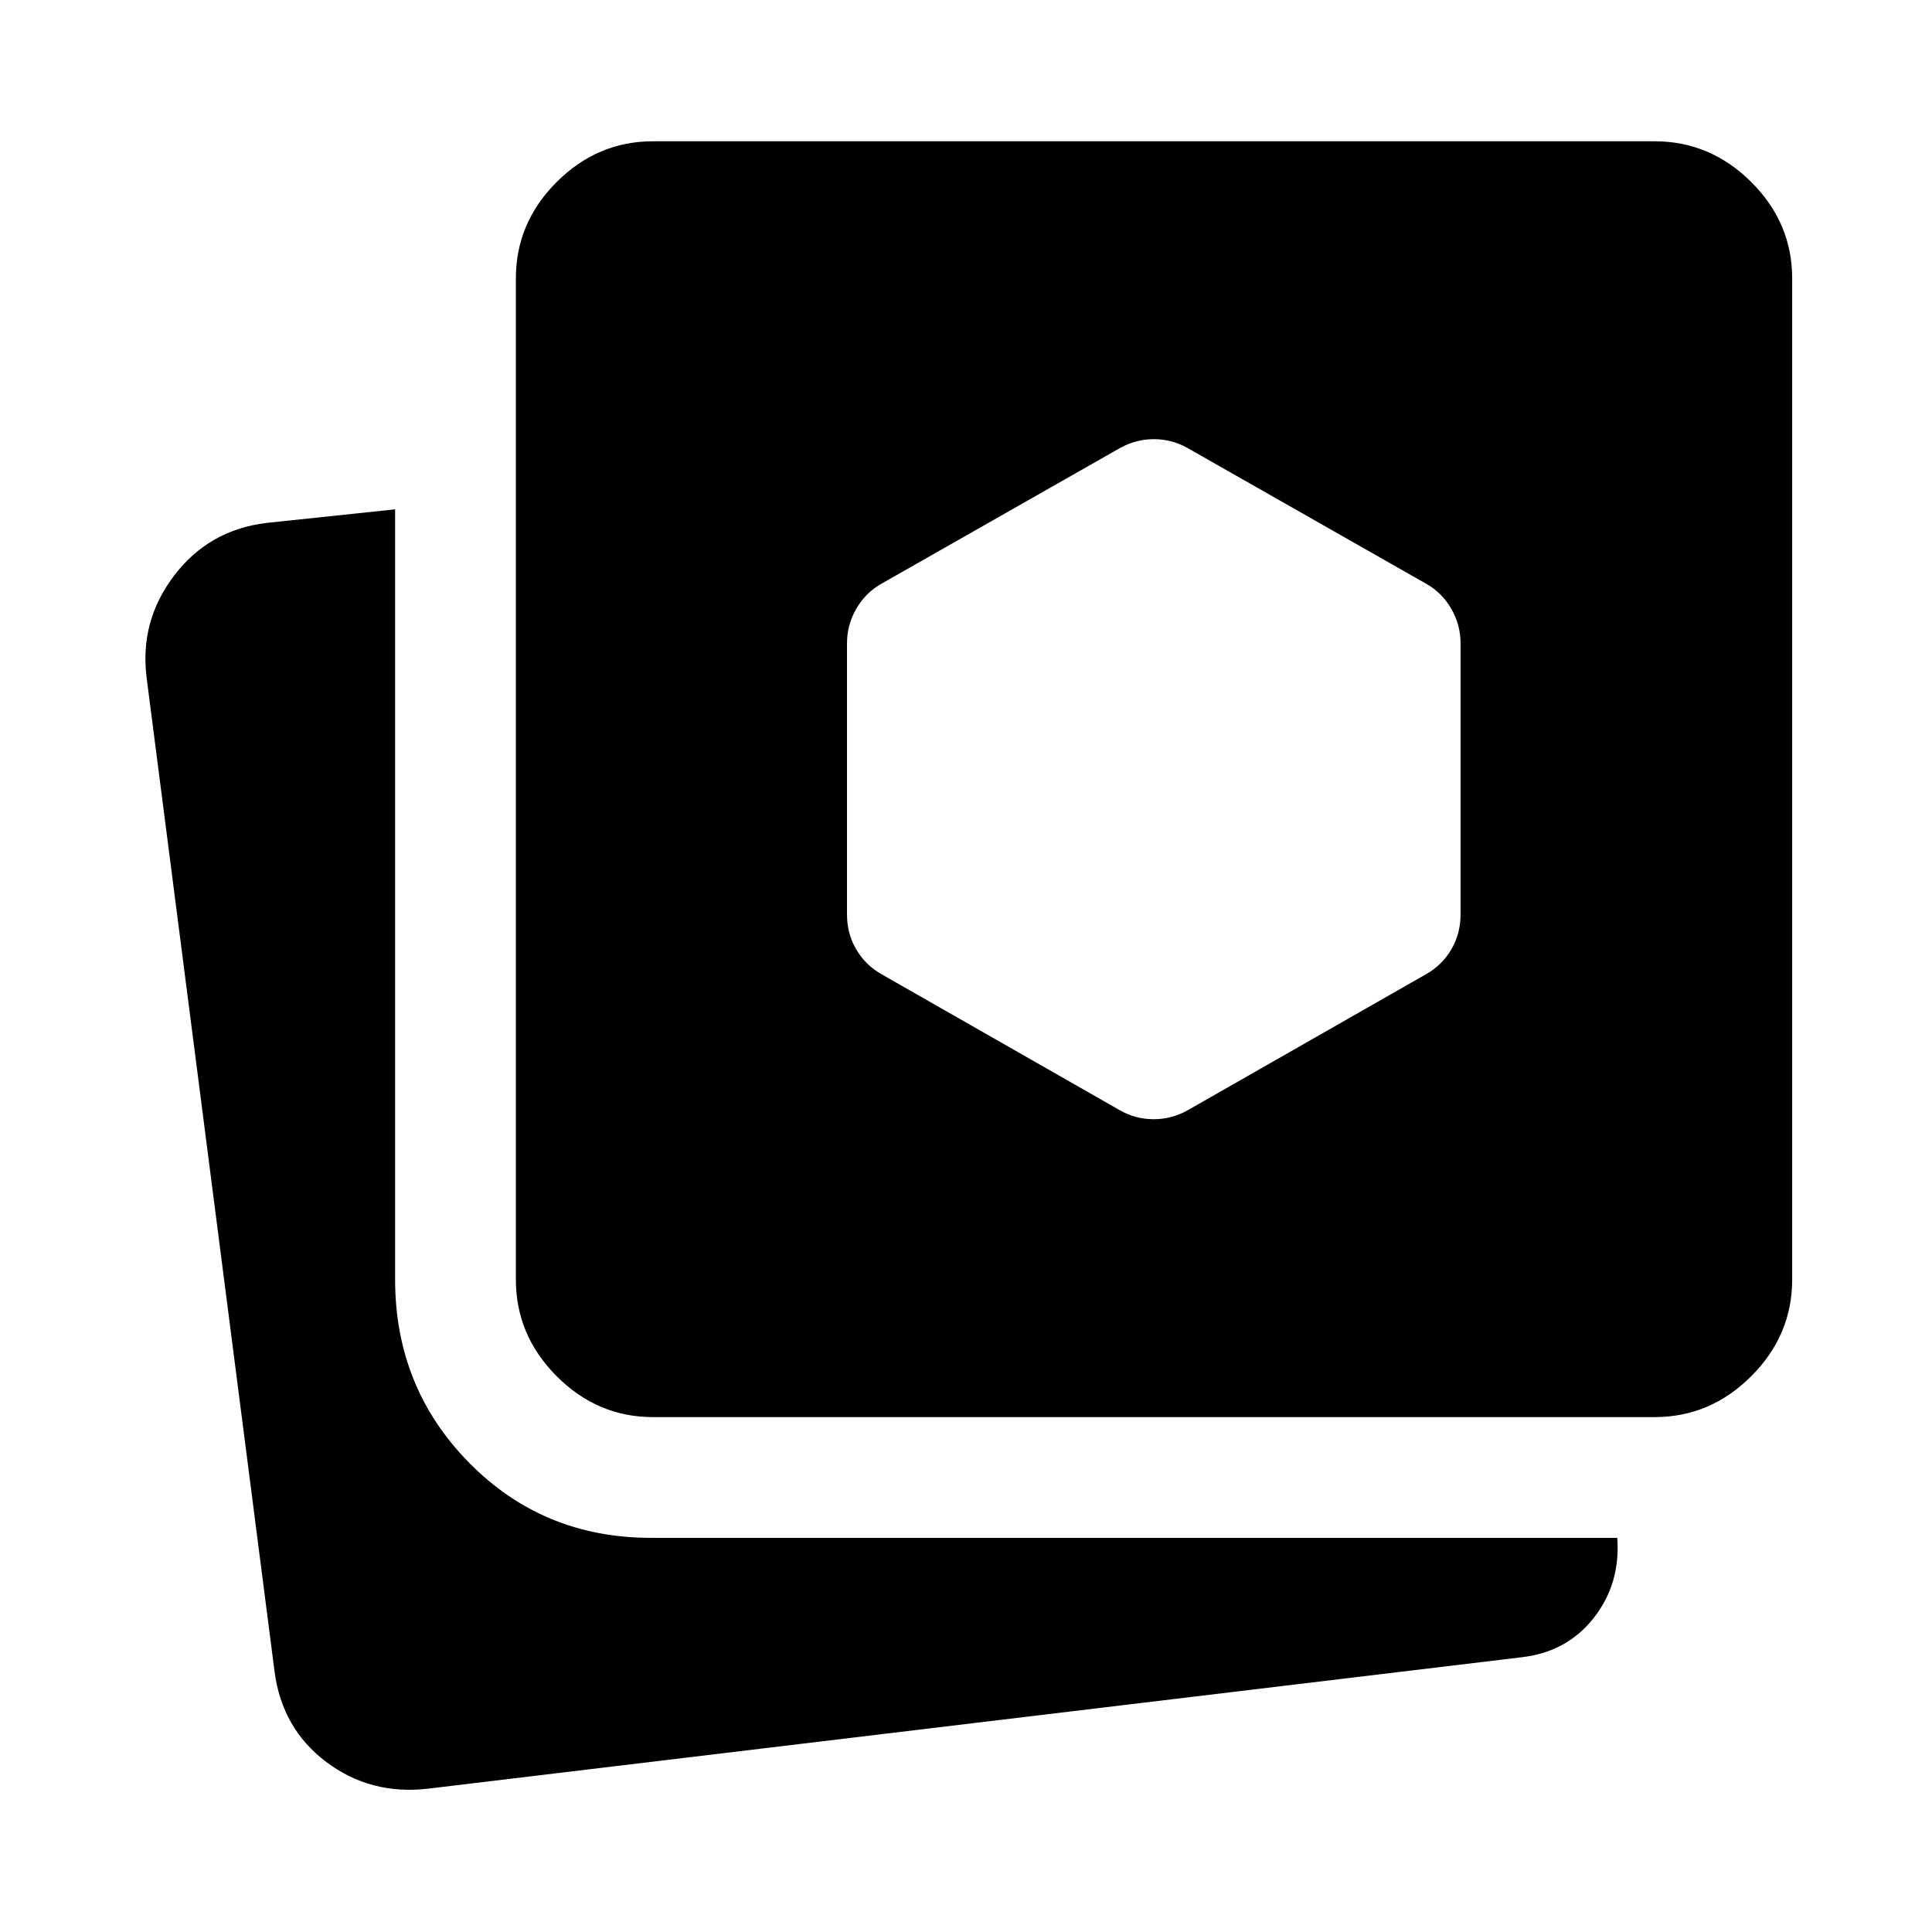
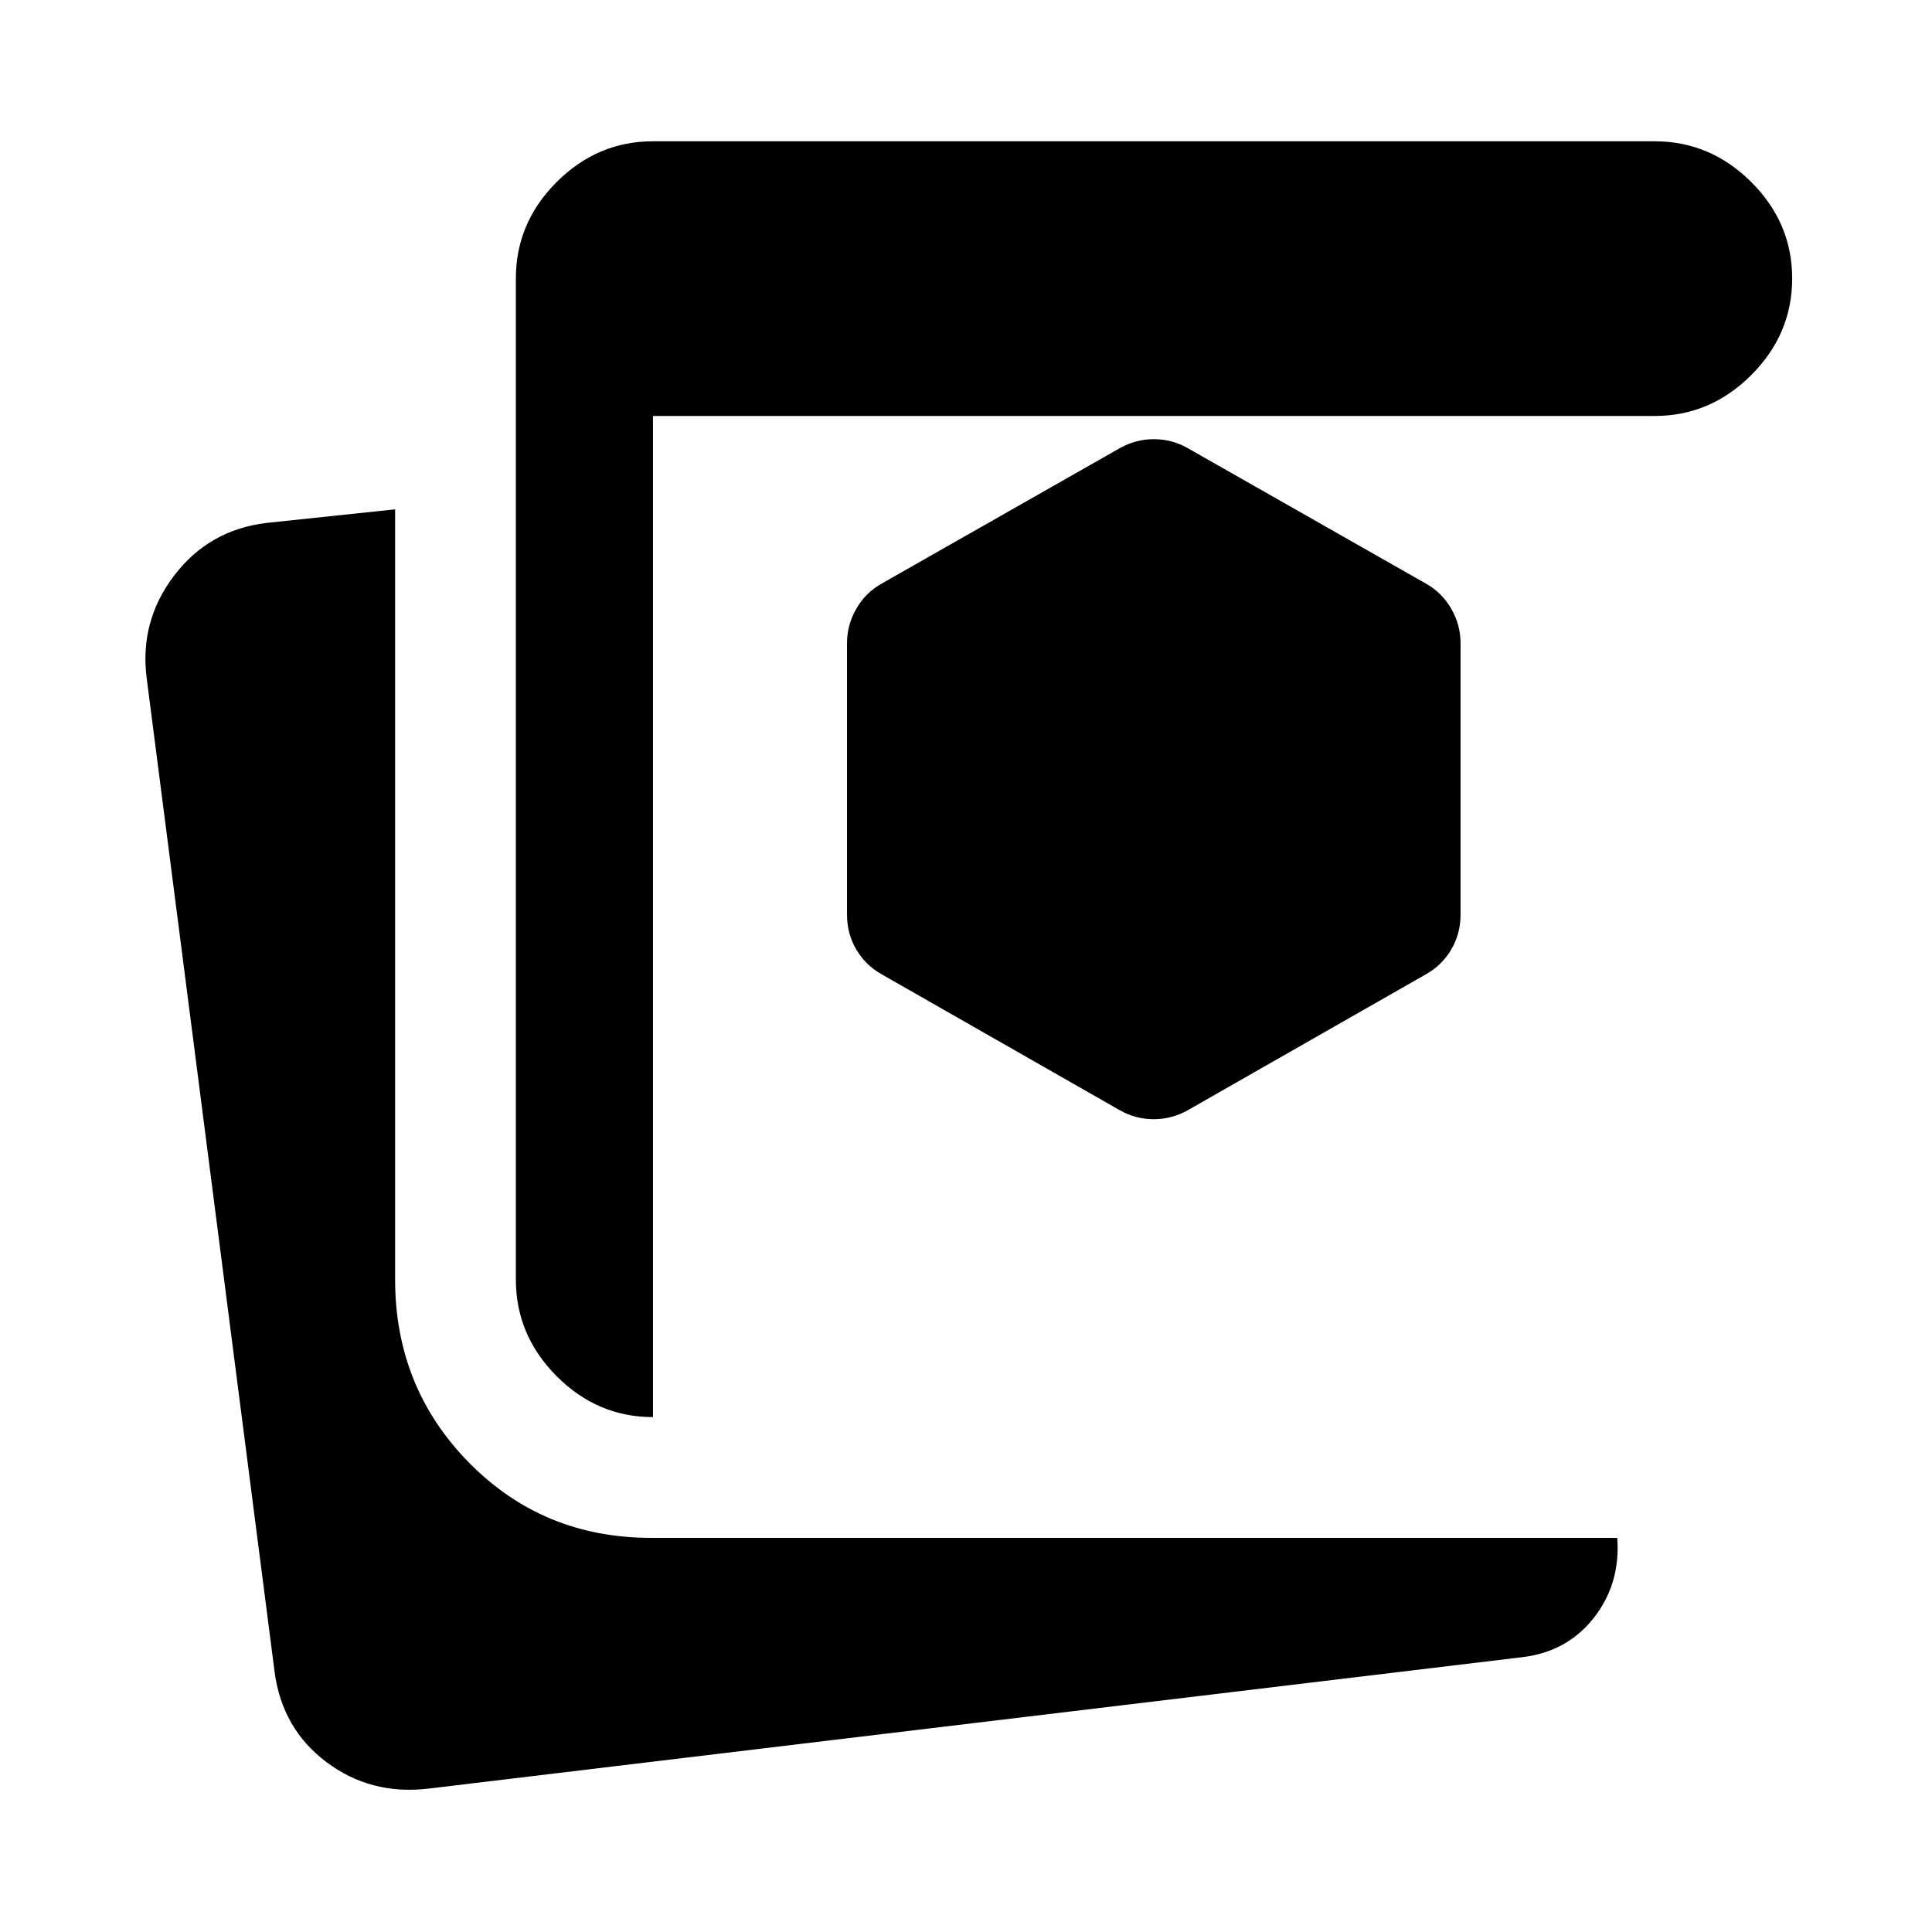
<svg xmlns="http://www.w3.org/2000/svg" width="48" height="48" viewBox="0 -960 960 960">
-   <path d="M212.52-71.2q-28.44 3.24-50.4-13.29-21.97-16.53-25.69-44.88L72.91-622.83q-3.71-28.33 13.56-51.09 17.27-22.75 45.86-26.23l64-6.76v382.69q0 53.7 36.76 91.04 36.77 37.33 90.37 37.33h480.15q1.67 22.87-11.76 39.88-13.44 17.01-36.07 19.49L212.52-71.2Zm111.94-184.65q-27.6 0-47.87-20.33-20.26-20.34-20.26-48.04v-497.45q0-27.6 20.26-47.87 20.27-20.26 47.87-20.26h497.69q27.7 0 48.04 20.26 20.33 20.27 20.33 47.87v497.45q0 27.7-20.33 48.04-20.34 20.33-48.04 20.33H324.46Zm231.93-152.5q7.85 4.48 16.86 4.48t16.97-4.48l118.37-67.56q7.95-4.48 12.55-12.32 4.6-7.84 4.6-17.35v-134.81q0-9.09-4.6-17.1-4.6-8.01-12.55-12.49L590.22-737.3q-7.85-4.48-16.86-4.48t-16.97 4.48l-118.37 67.32q-7.95 4.48-12.55 12.49-4.6 8.01-4.6 17.1v134.81q0 9.51 4.6 17.35 4.6 7.84 12.55 12.32l118.37 67.56Z" />
+   <path d="M212.52-71.2q-28.44 3.24-50.4-13.29-21.97-16.53-25.69-44.88L72.91-622.83q-3.71-28.33 13.56-51.09 17.27-22.75 45.86-26.23l64-6.76v382.69q0 53.7 36.76 91.04 36.77 37.33 90.37 37.33h480.15q1.67 22.87-11.76 39.88-13.44 17.01-36.07 19.49L212.52-71.2Zm111.94-184.65q-27.6 0-47.87-20.33-20.26-20.34-20.26-48.04v-497.45q0-27.6 20.26-47.87 20.27-20.26 47.87-20.26h497.69q27.7 0 48.04 20.26 20.33 20.27 20.33 47.87q0 27.7-20.33 48.04-20.34 20.33-48.04 20.33H324.46Zm231.93-152.5q7.85 4.48 16.86 4.48t16.97-4.48l118.37-67.56q7.95-4.48 12.55-12.32 4.6-7.84 4.6-17.35v-134.81q0-9.09-4.6-17.1-4.6-8.01-12.55-12.49L590.22-737.3q-7.85-4.48-16.86-4.48t-16.97 4.48l-118.37 67.32q-7.95 4.48-12.55 12.49-4.6 8.01-4.6 17.1v134.81q0 9.51 4.6 17.35 4.6 7.84 12.55 12.32l118.37 67.56Z" />
</svg>